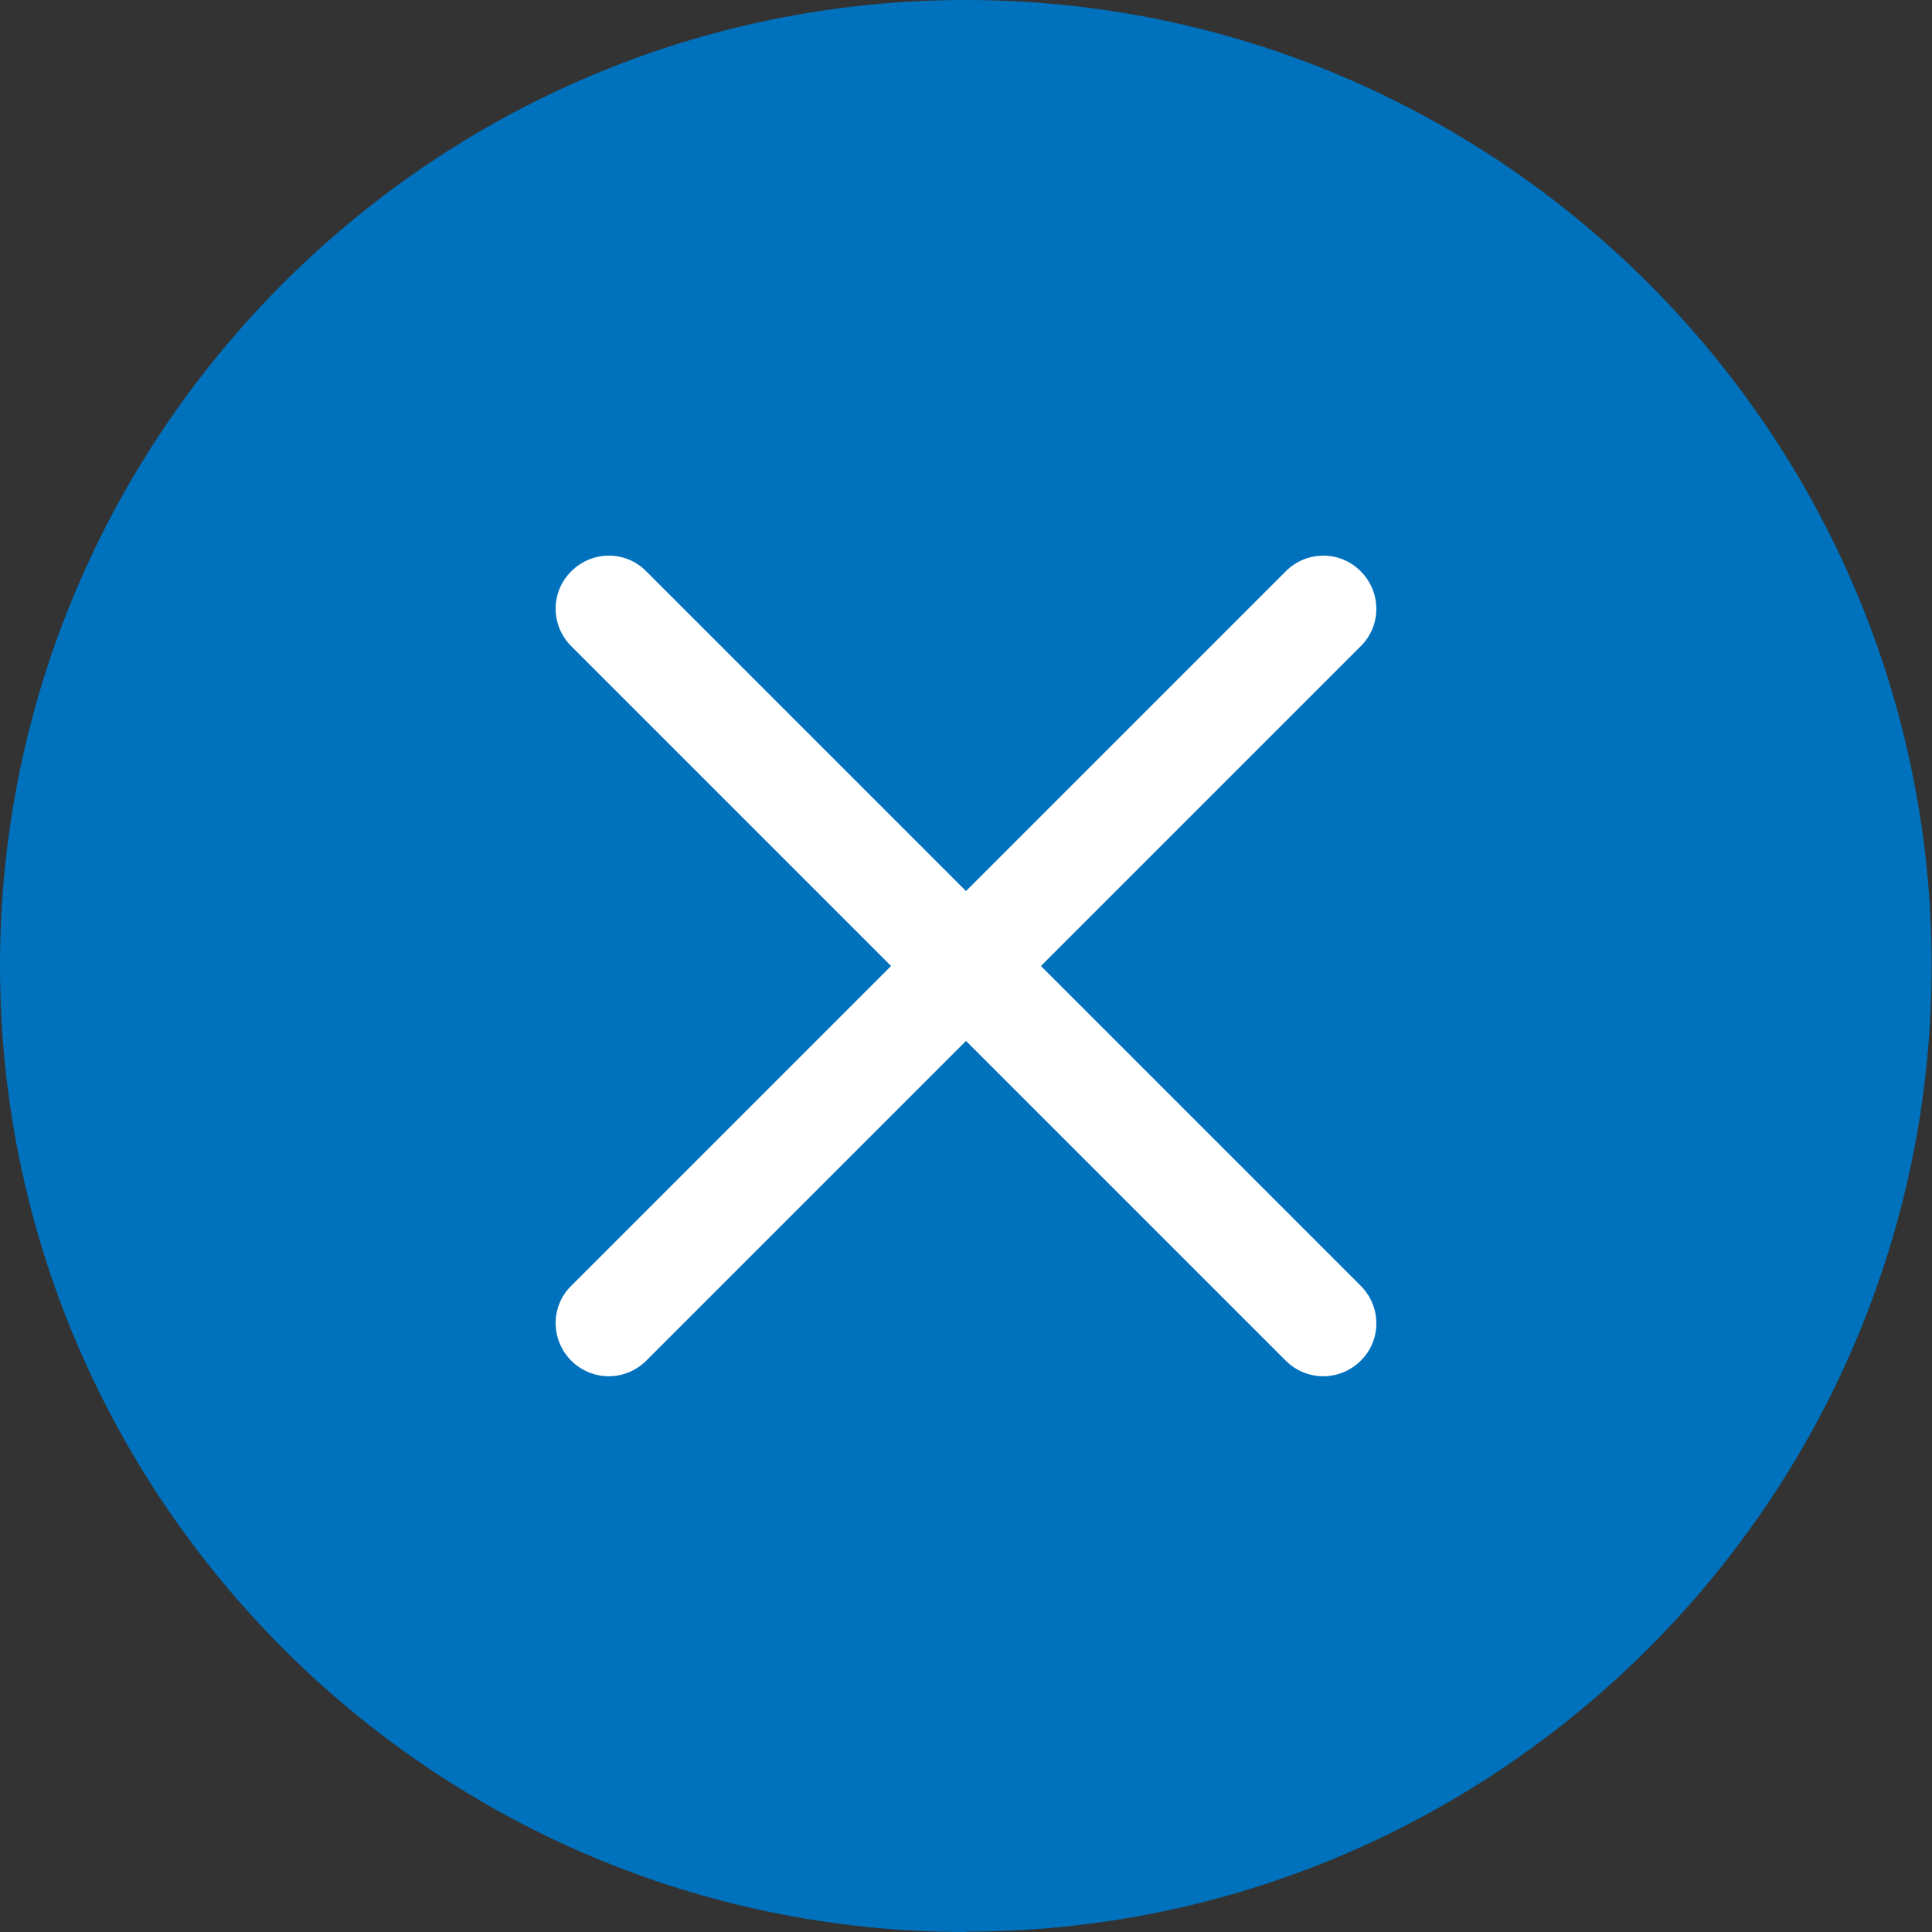
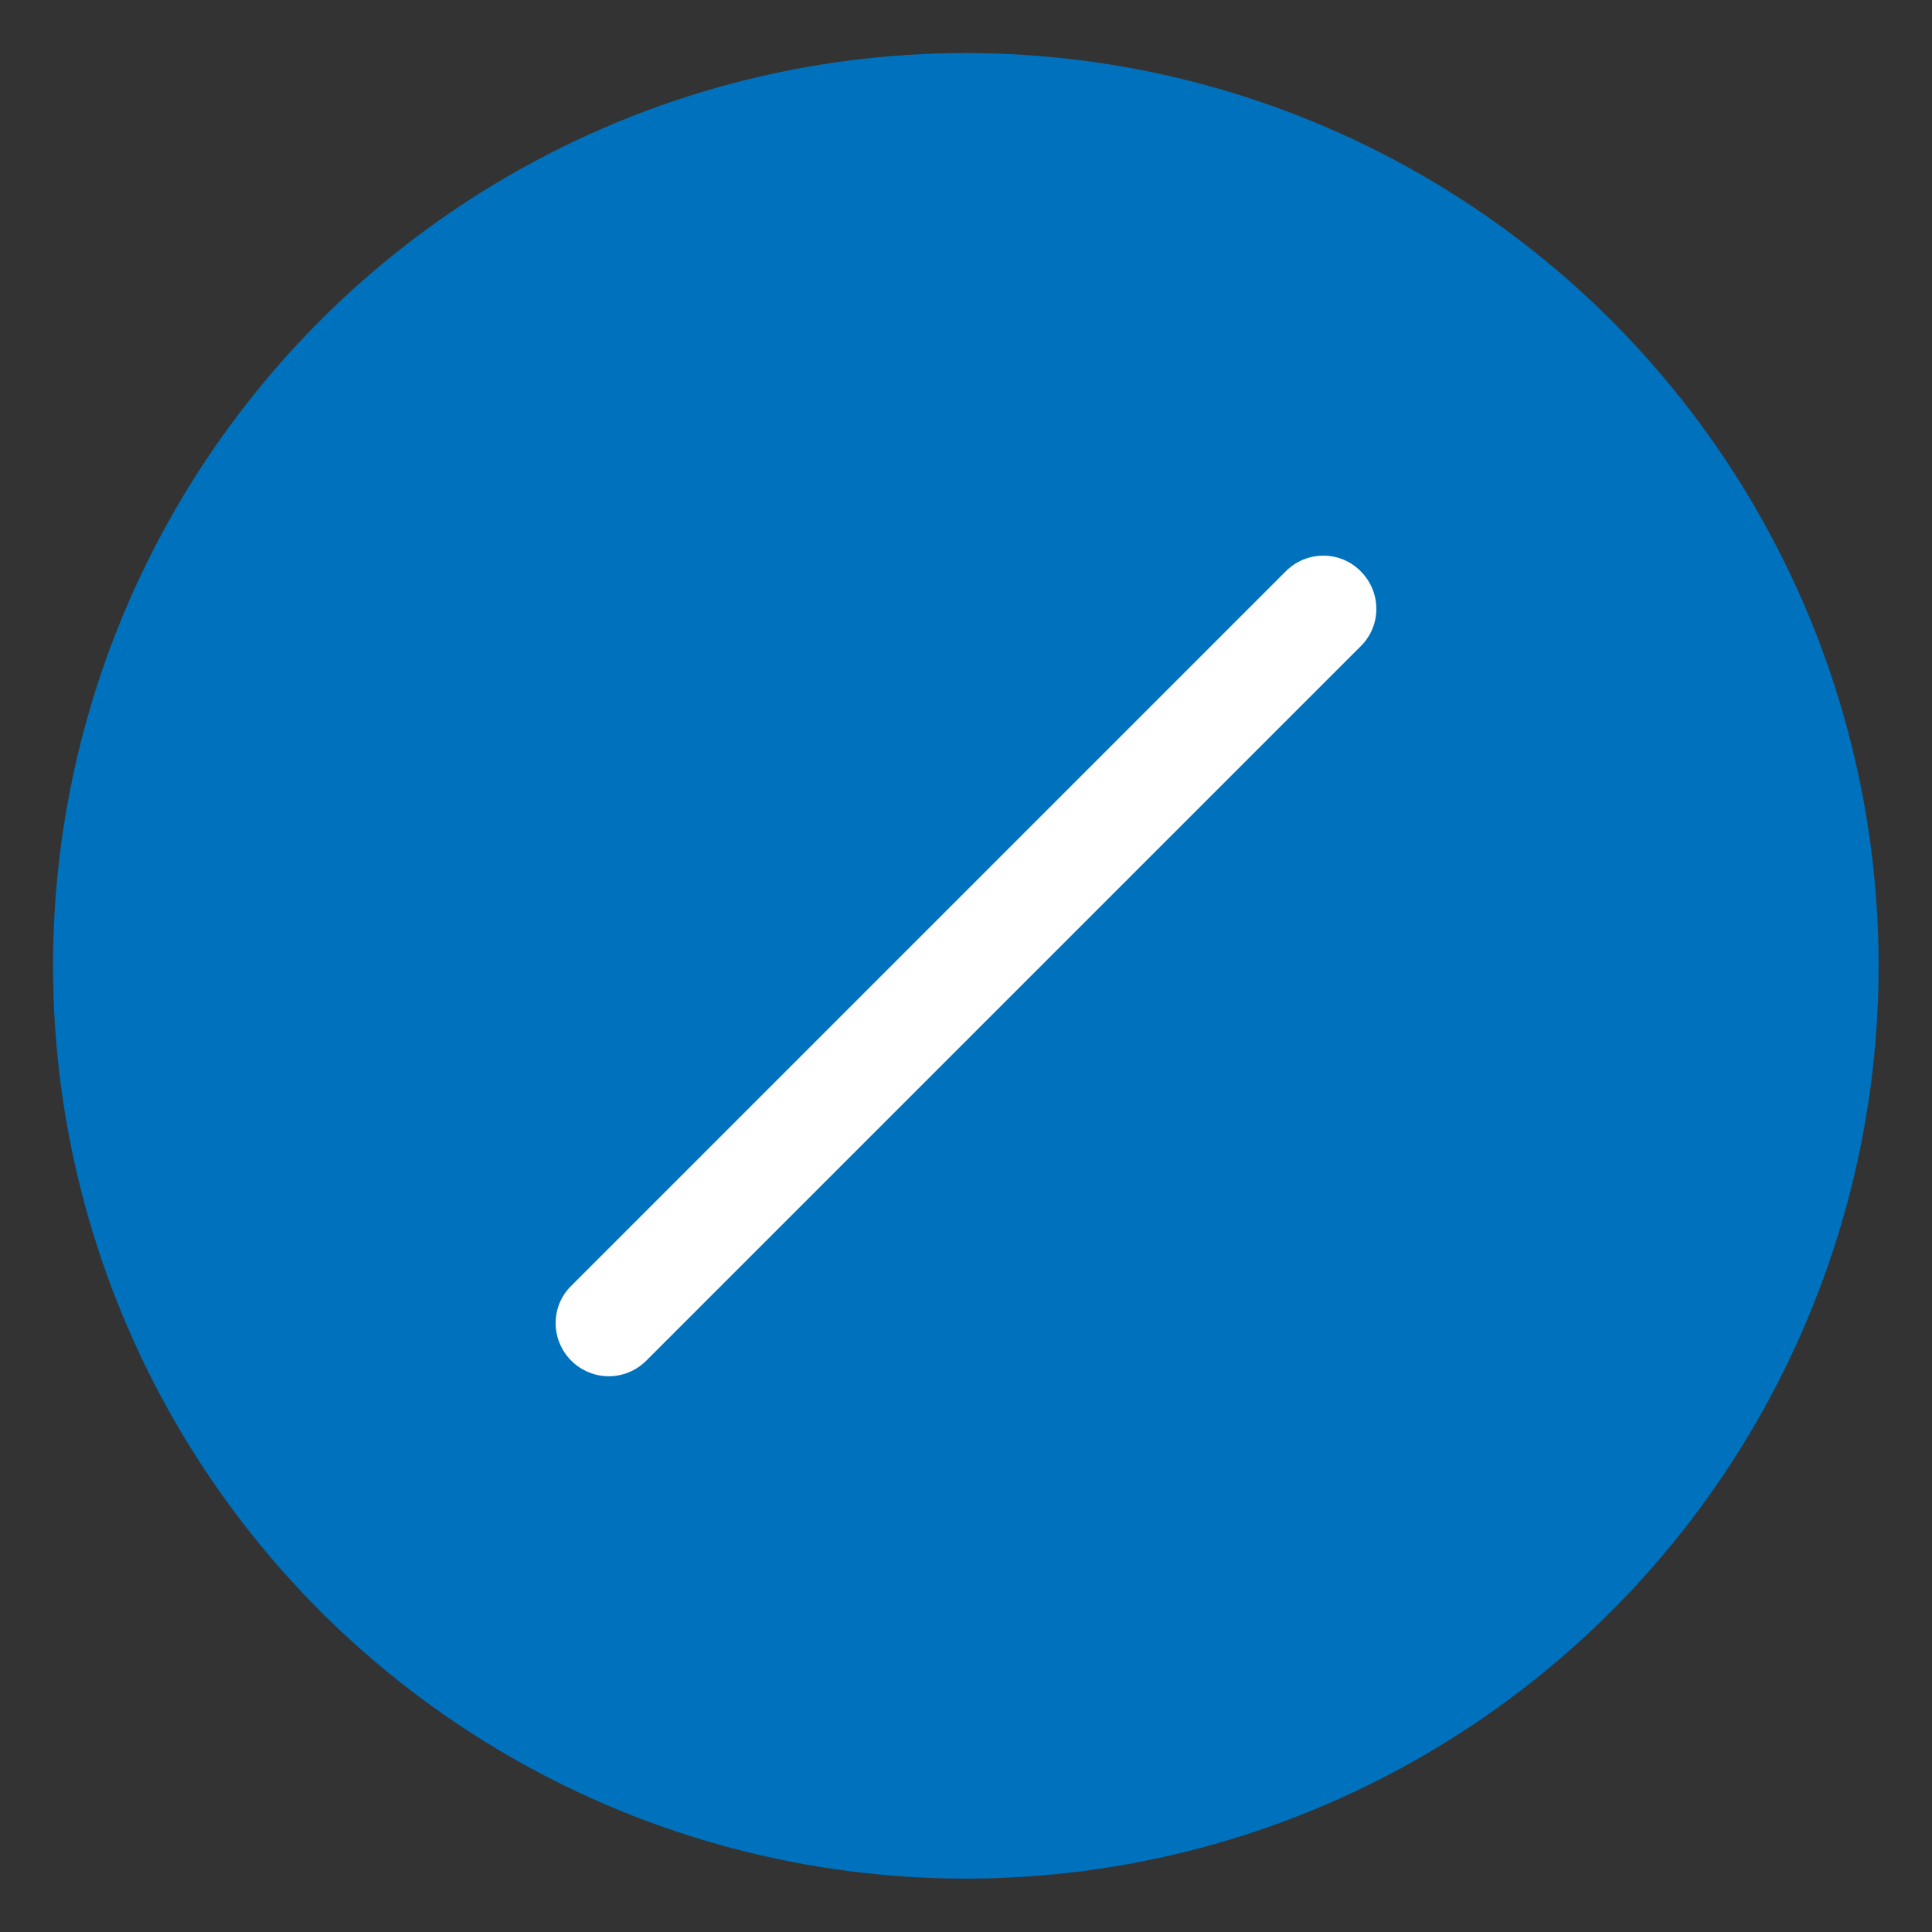
<svg xmlns="http://www.w3.org/2000/svg" id="_レイヤー_2" viewBox="0 0 54.65 54.65">
  <rect x="0" y="0" width="54.65" height="54.65" fill="#333333" stroke="none" />
  <defs>
    <style>.cls-1{fill:#fff;}.cls-1,.cls-2{stroke-width:0px;}.cls-2{fill:#0071bc;}</style>
  </defs>
  <g id="_デザイン">
    <circle class="cls-2" cx="27.32" cy="27.32" r="25.82" />
-     <path class="cls-2" d="M27.32,54.65C12.26,54.65,0,42.39,0,27.32S12.26,0,27.32,0s27.32,12.26,27.32,27.32-12.26,27.32-27.32,27.32ZM27.32,3C13.91,3,3,13.91,3,27.32s10.91,24.32,24.32,24.32,24.32-10.91,24.32-24.32S40.74,3,27.32,3Z" />
-     <path class="cls-1" d="M37.43,38.93c-.38,0-.77-.15-1.06-.44l-20.21-20.21c-.59-.59-.59-1.54,0-2.12.59-.59,1.54-.59,2.12,0l20.21,20.21c.59.59.59,1.54,0,2.12-.29.29-.68.44-1.06.44Z" />
    <path class="cls-1" d="M17.22,38.93c-.38,0-.77-.15-1.06-.44-.59-.59-.59-1.54,0-2.12l20.21-20.21c.59-.59,1.54-.59,2.12,0,.59.59.59,1.54,0,2.12l-20.21,20.21c-.29.29-.68.44-1.06.44Z" />
  </g>
</svg>